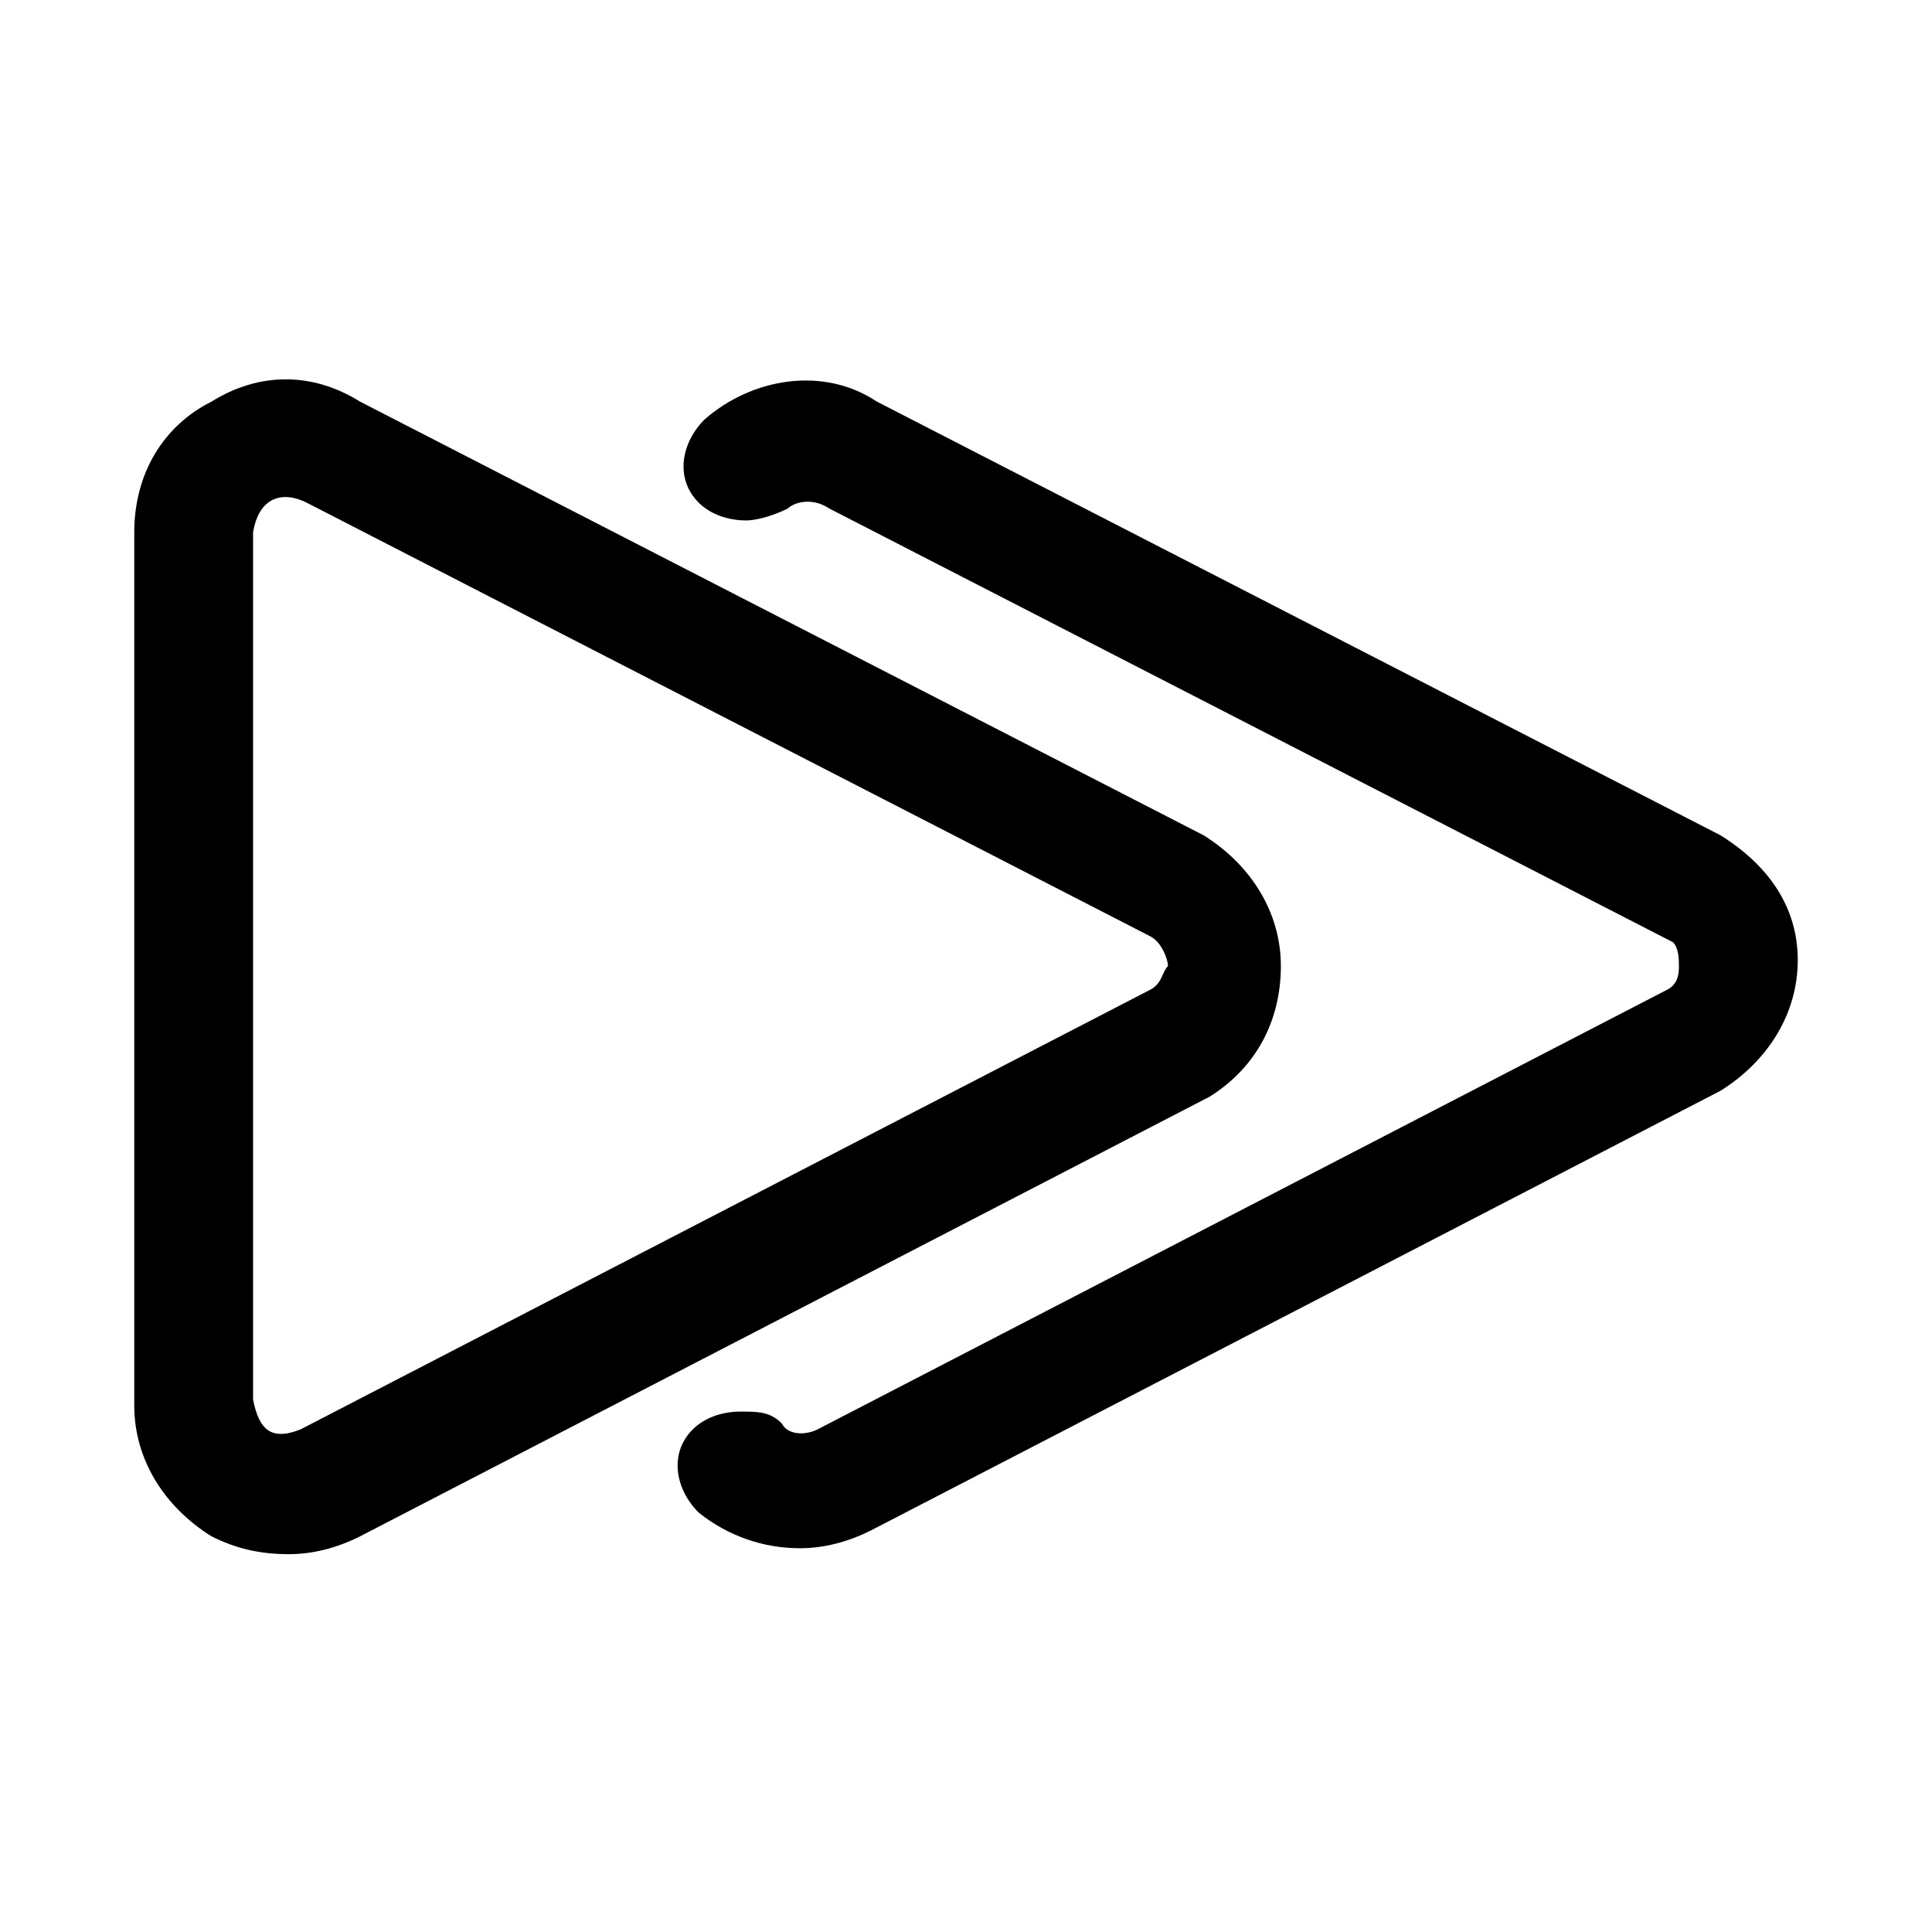
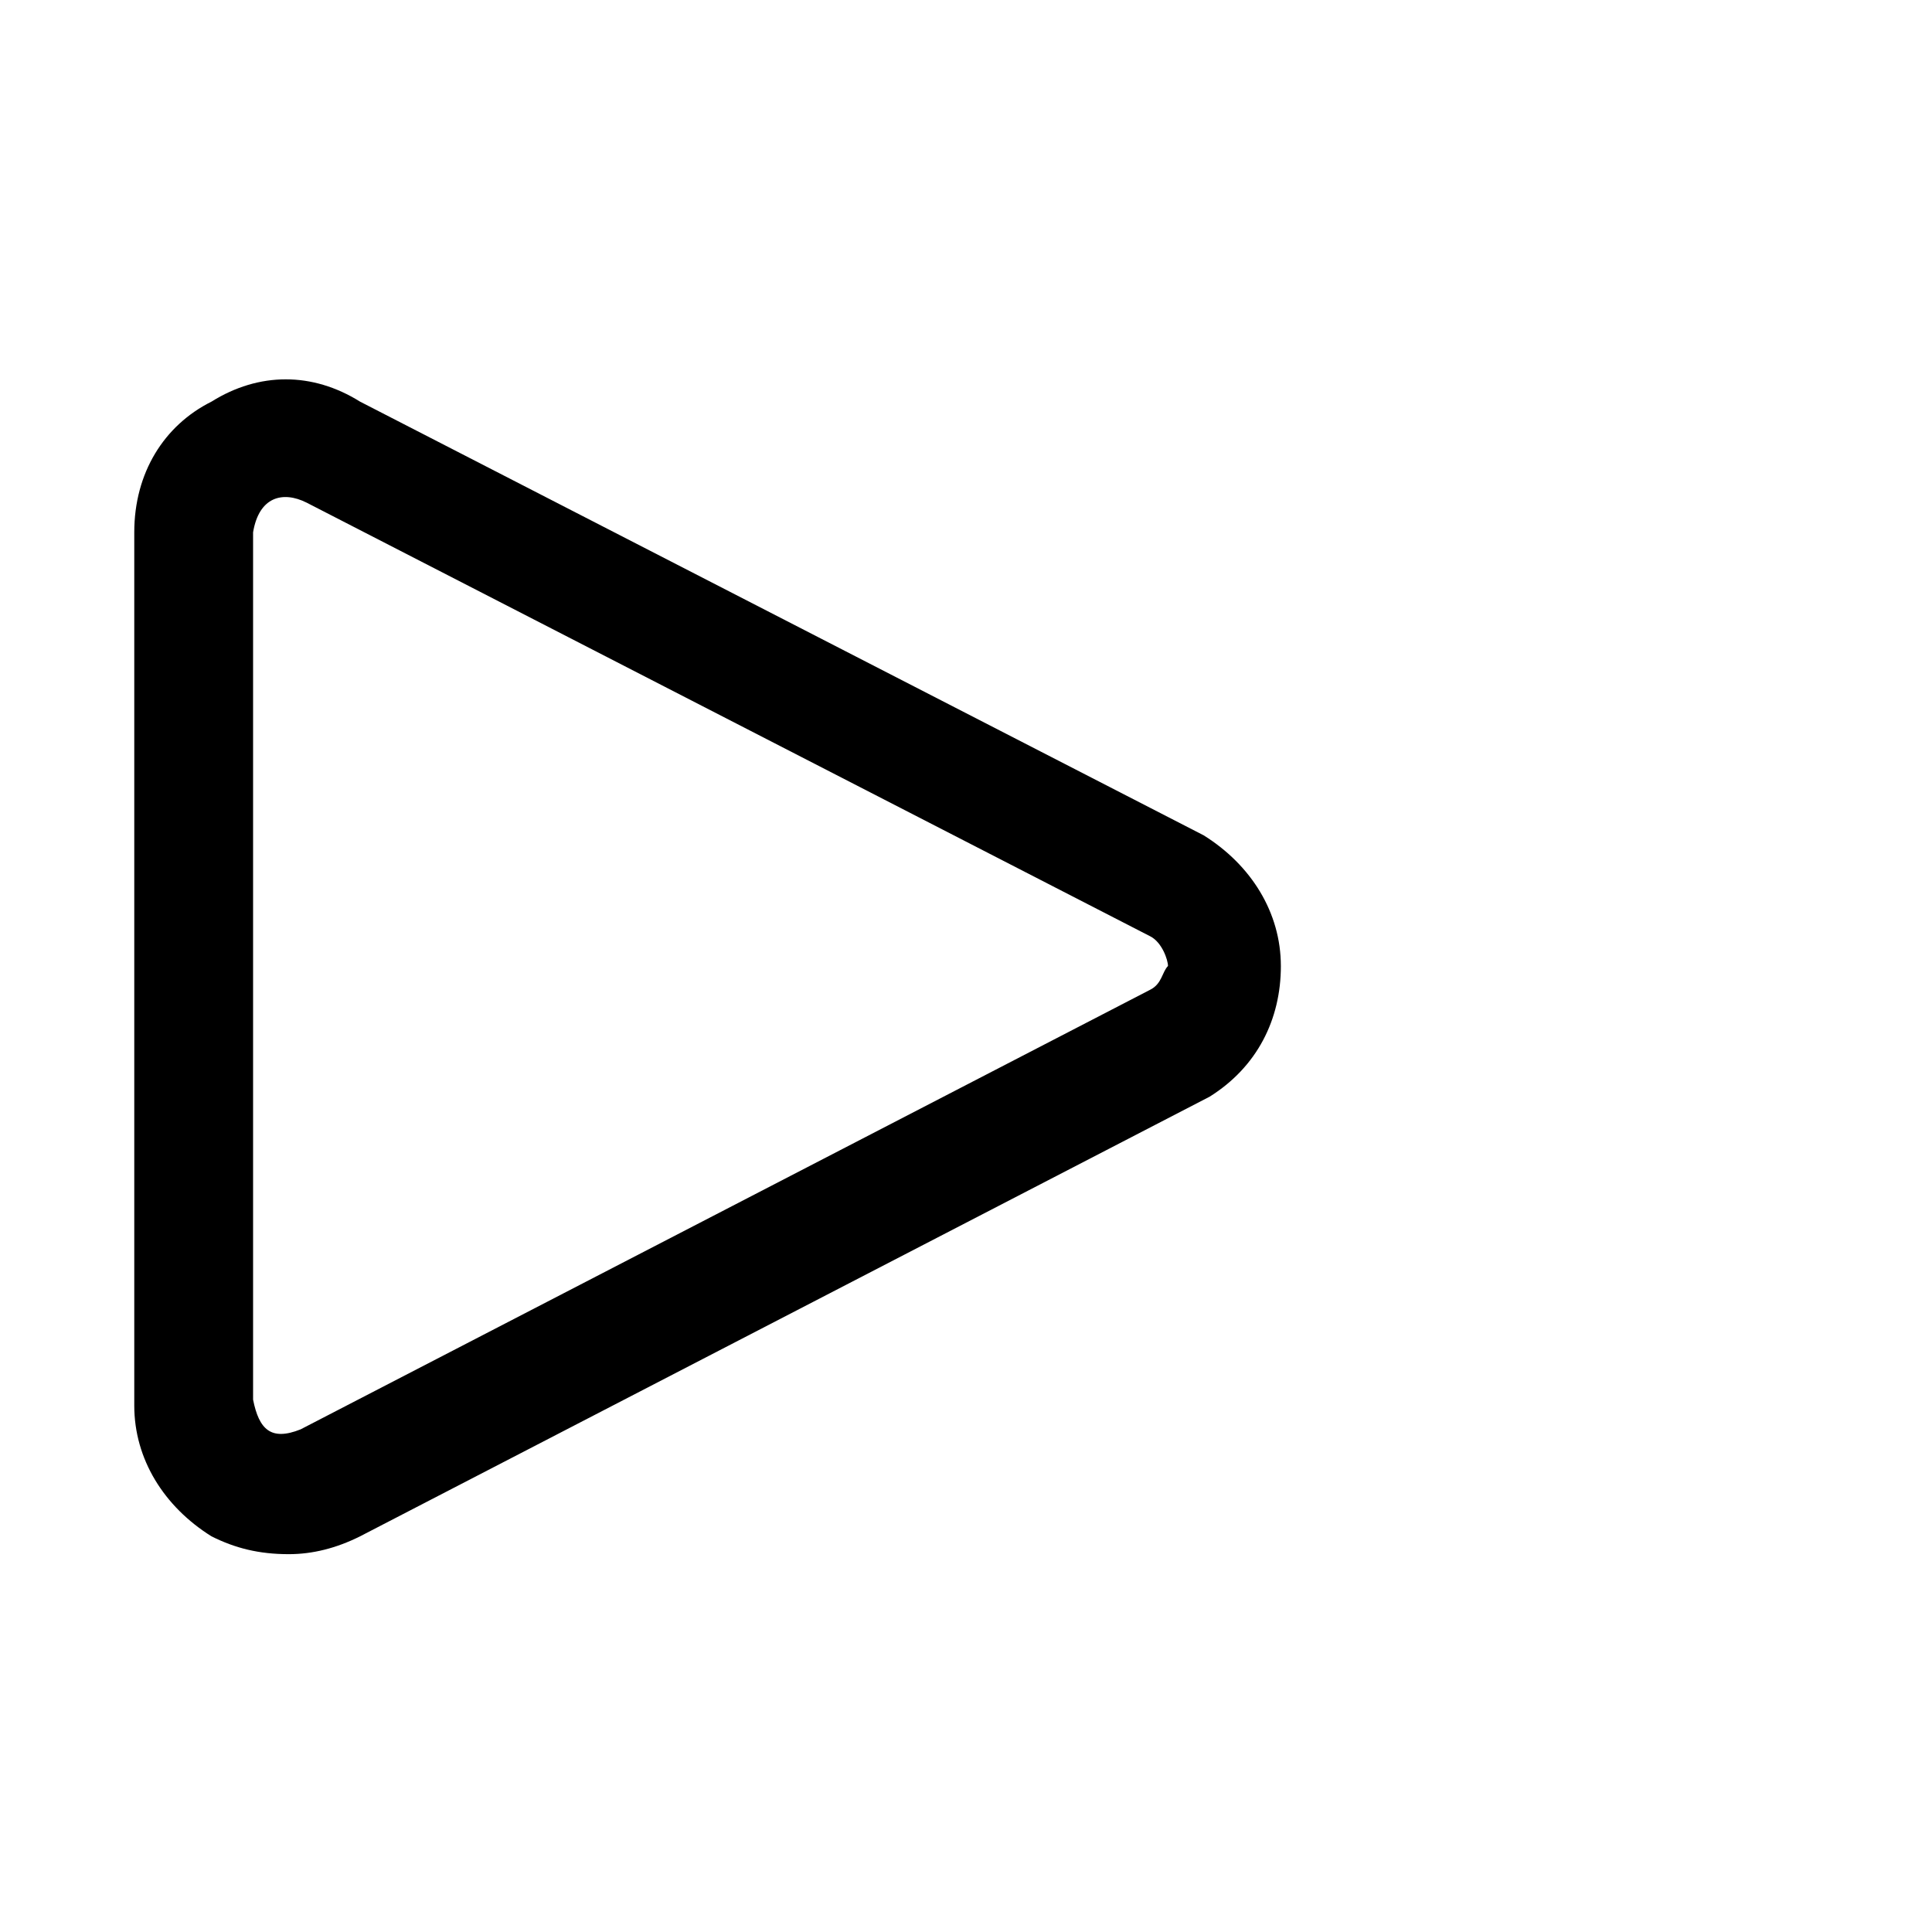
<svg xmlns="http://www.w3.org/2000/svg" fill="#000000" width="800px" height="800px" version="1.1" viewBox="144 144 512 512">
  <g>
-     <path d="m599.95 365.36-223.57-114.93c-14.168-9.445-33.062-6.297-45.656 4.723-6.297 6.297-7.871 15.742-1.574 22.043 3.148 3.148 7.871 4.723 12.594 4.723 3.148 0 7.871-1.574 11.02-3.148 1.574-1.574 6.297-3.148 11.02 0l223.57 114.93c1.574 1.574 1.574 4.727 1.574 6.301s0 4.723-3.148 6.297l-225.14 116.51c-3.148 1.574-7.871 1.574-9.445-1.574-3.148-3.148-6.297-3.148-11.02-3.148s-9.445 1.574-12.594 4.723c-6.297 6.297-4.723 15.742 1.574 22.043 7.871 6.297 17.32 9.445 26.766 9.445 6.297 0 12.594-1.574 18.895-4.723l225.14-116.51c12.594-7.871 20.469-20.469 20.469-34.637-0.008-14.172-7.879-25.191-20.473-33.062z" />
    <path d="m483.44 400c0-14.168-7.871-26.766-20.469-34.637l-223.56-114.93c-12.598-7.871-26.766-7.871-39.359 0-12.598 6.297-20.469 18.895-20.469 34.637v231.44c0 14.168 7.871 26.766 20.469 34.637 6.297 3.148 12.594 4.723 20.469 4.723 6.297 0 12.594-1.574 18.895-4.723l225.14-116.51c12.59-7.871 18.887-20.465 18.887-34.633zm-34.637 6.297-225.14 116.5c-7.871 3.148-11.02 0-12.594-7.871v-229.86c1.574-9.445 7.871-11.02 14.168-7.871l223.57 114.93c3.148 1.574 4.723 6.297 4.723 7.871-1.574 1.578-1.574 4.727-4.723 6.301z" />
  </g>
</svg>